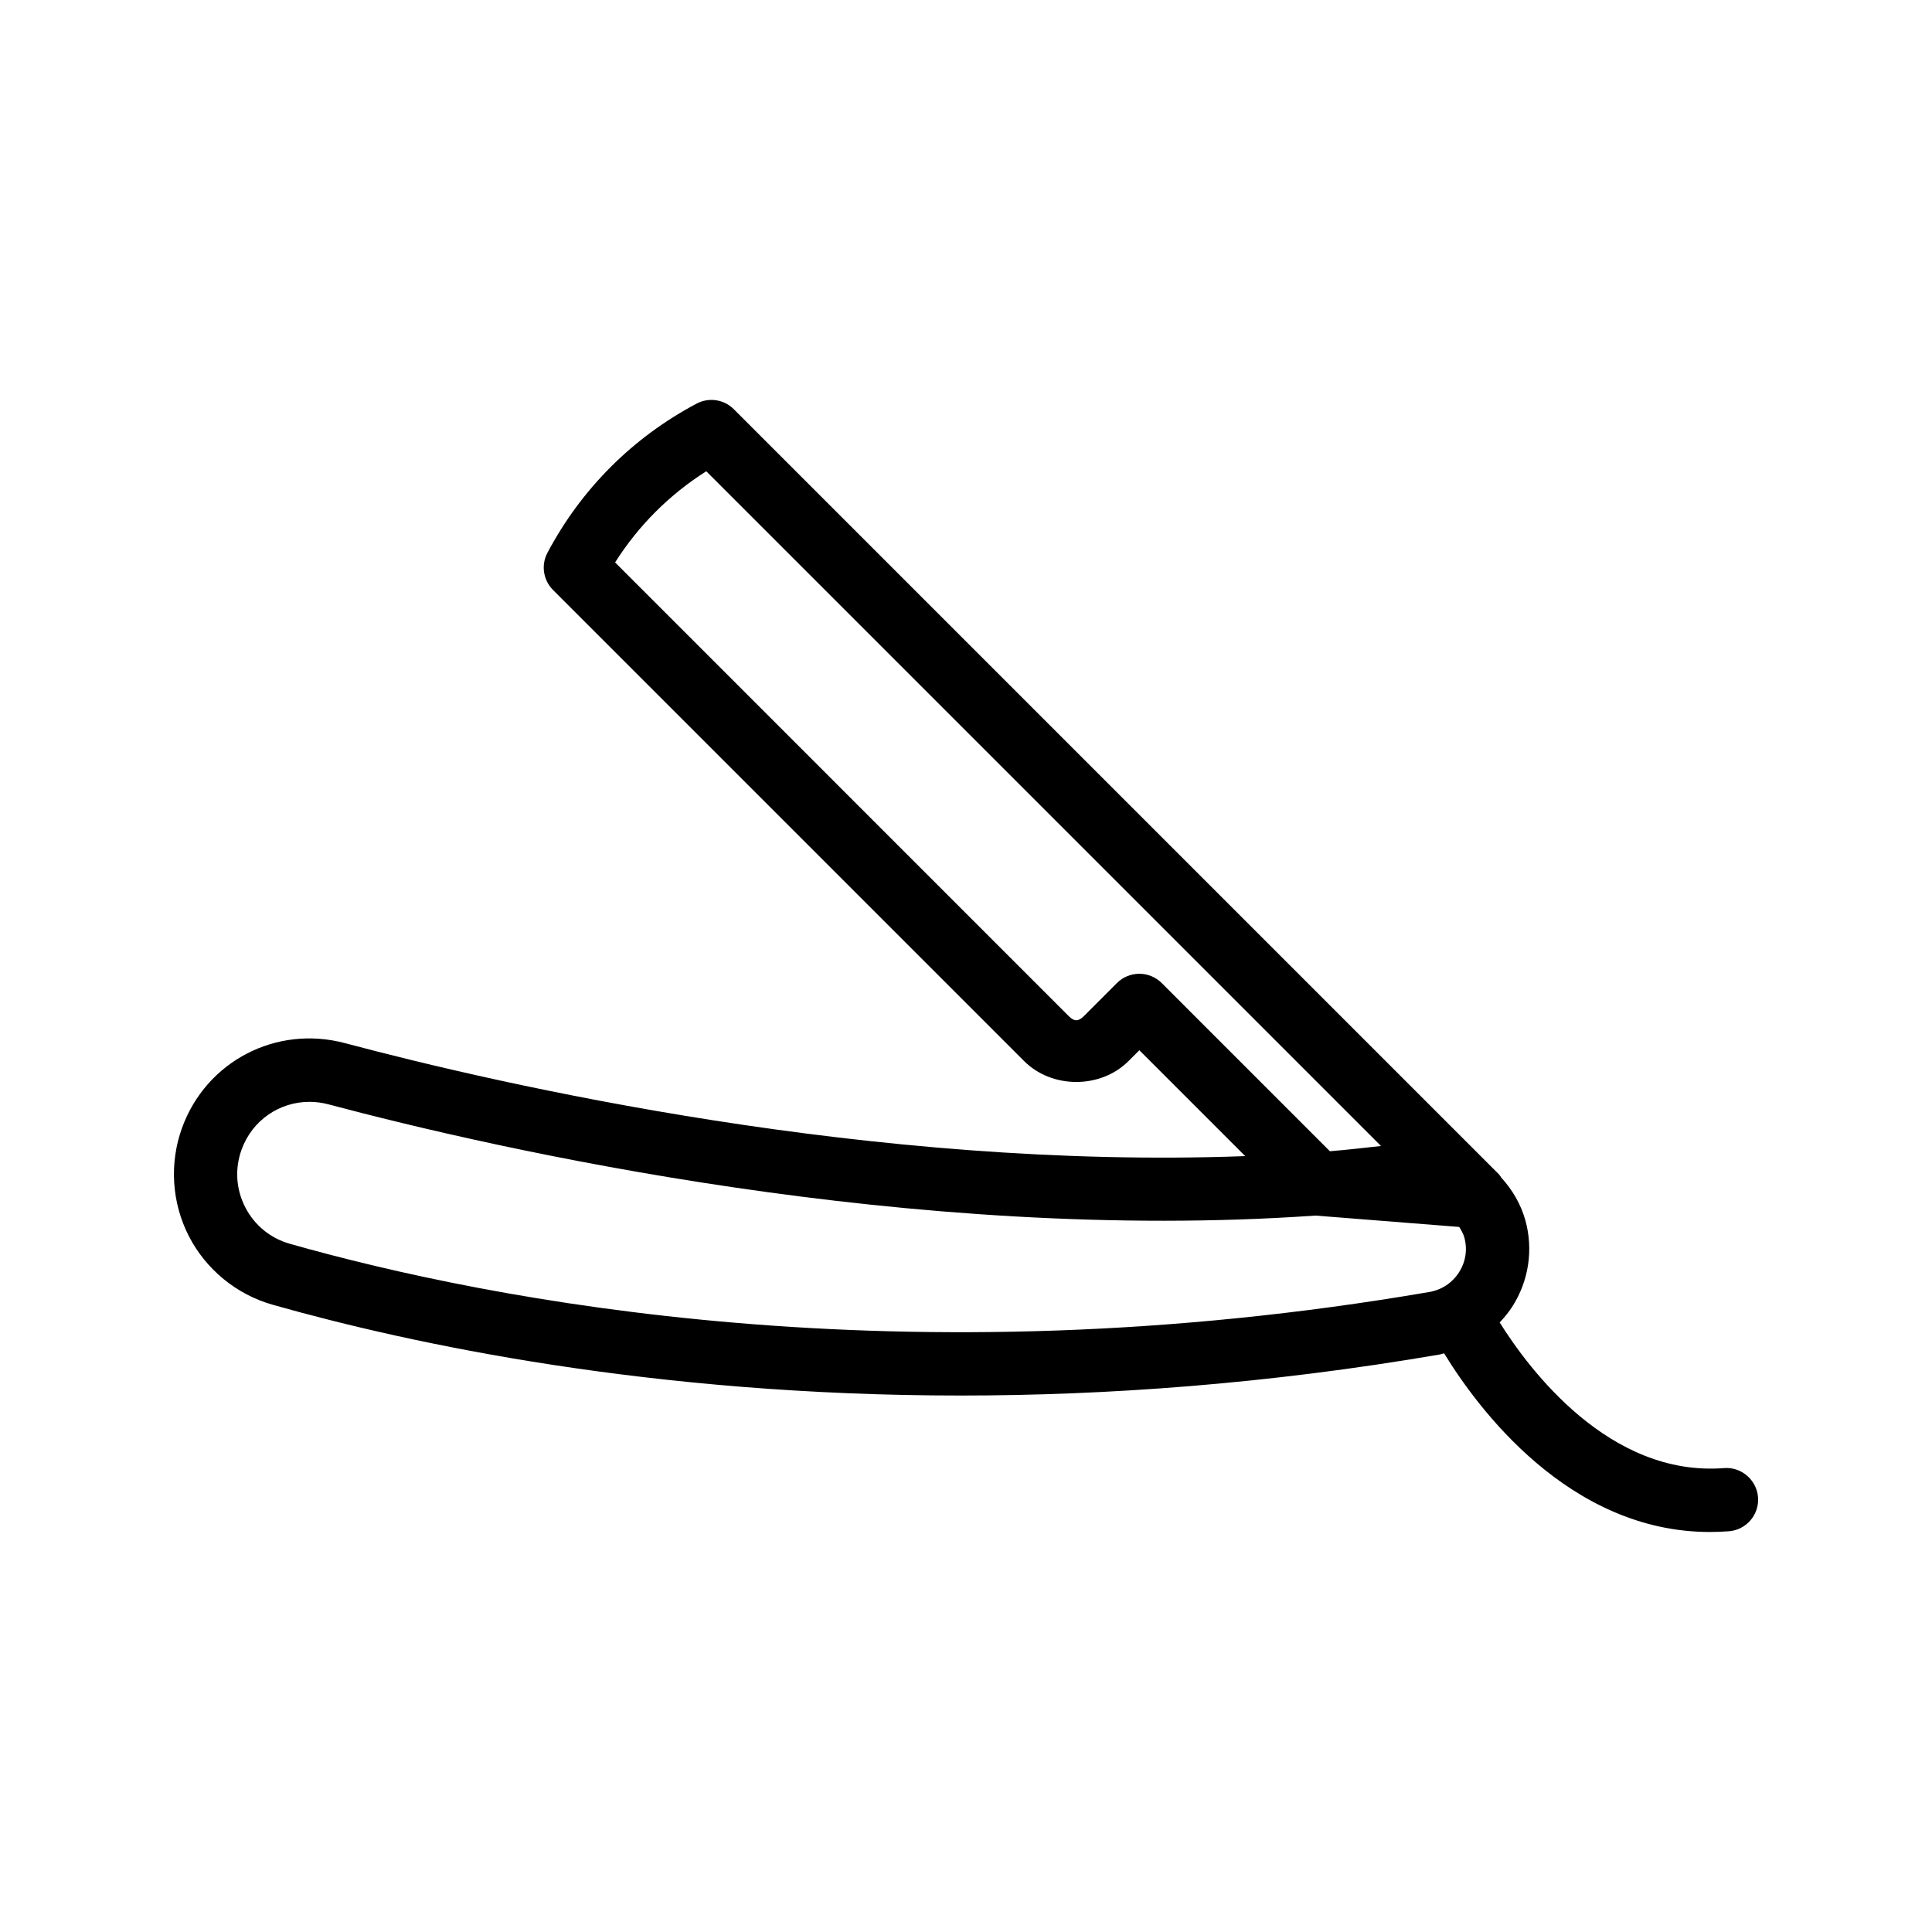
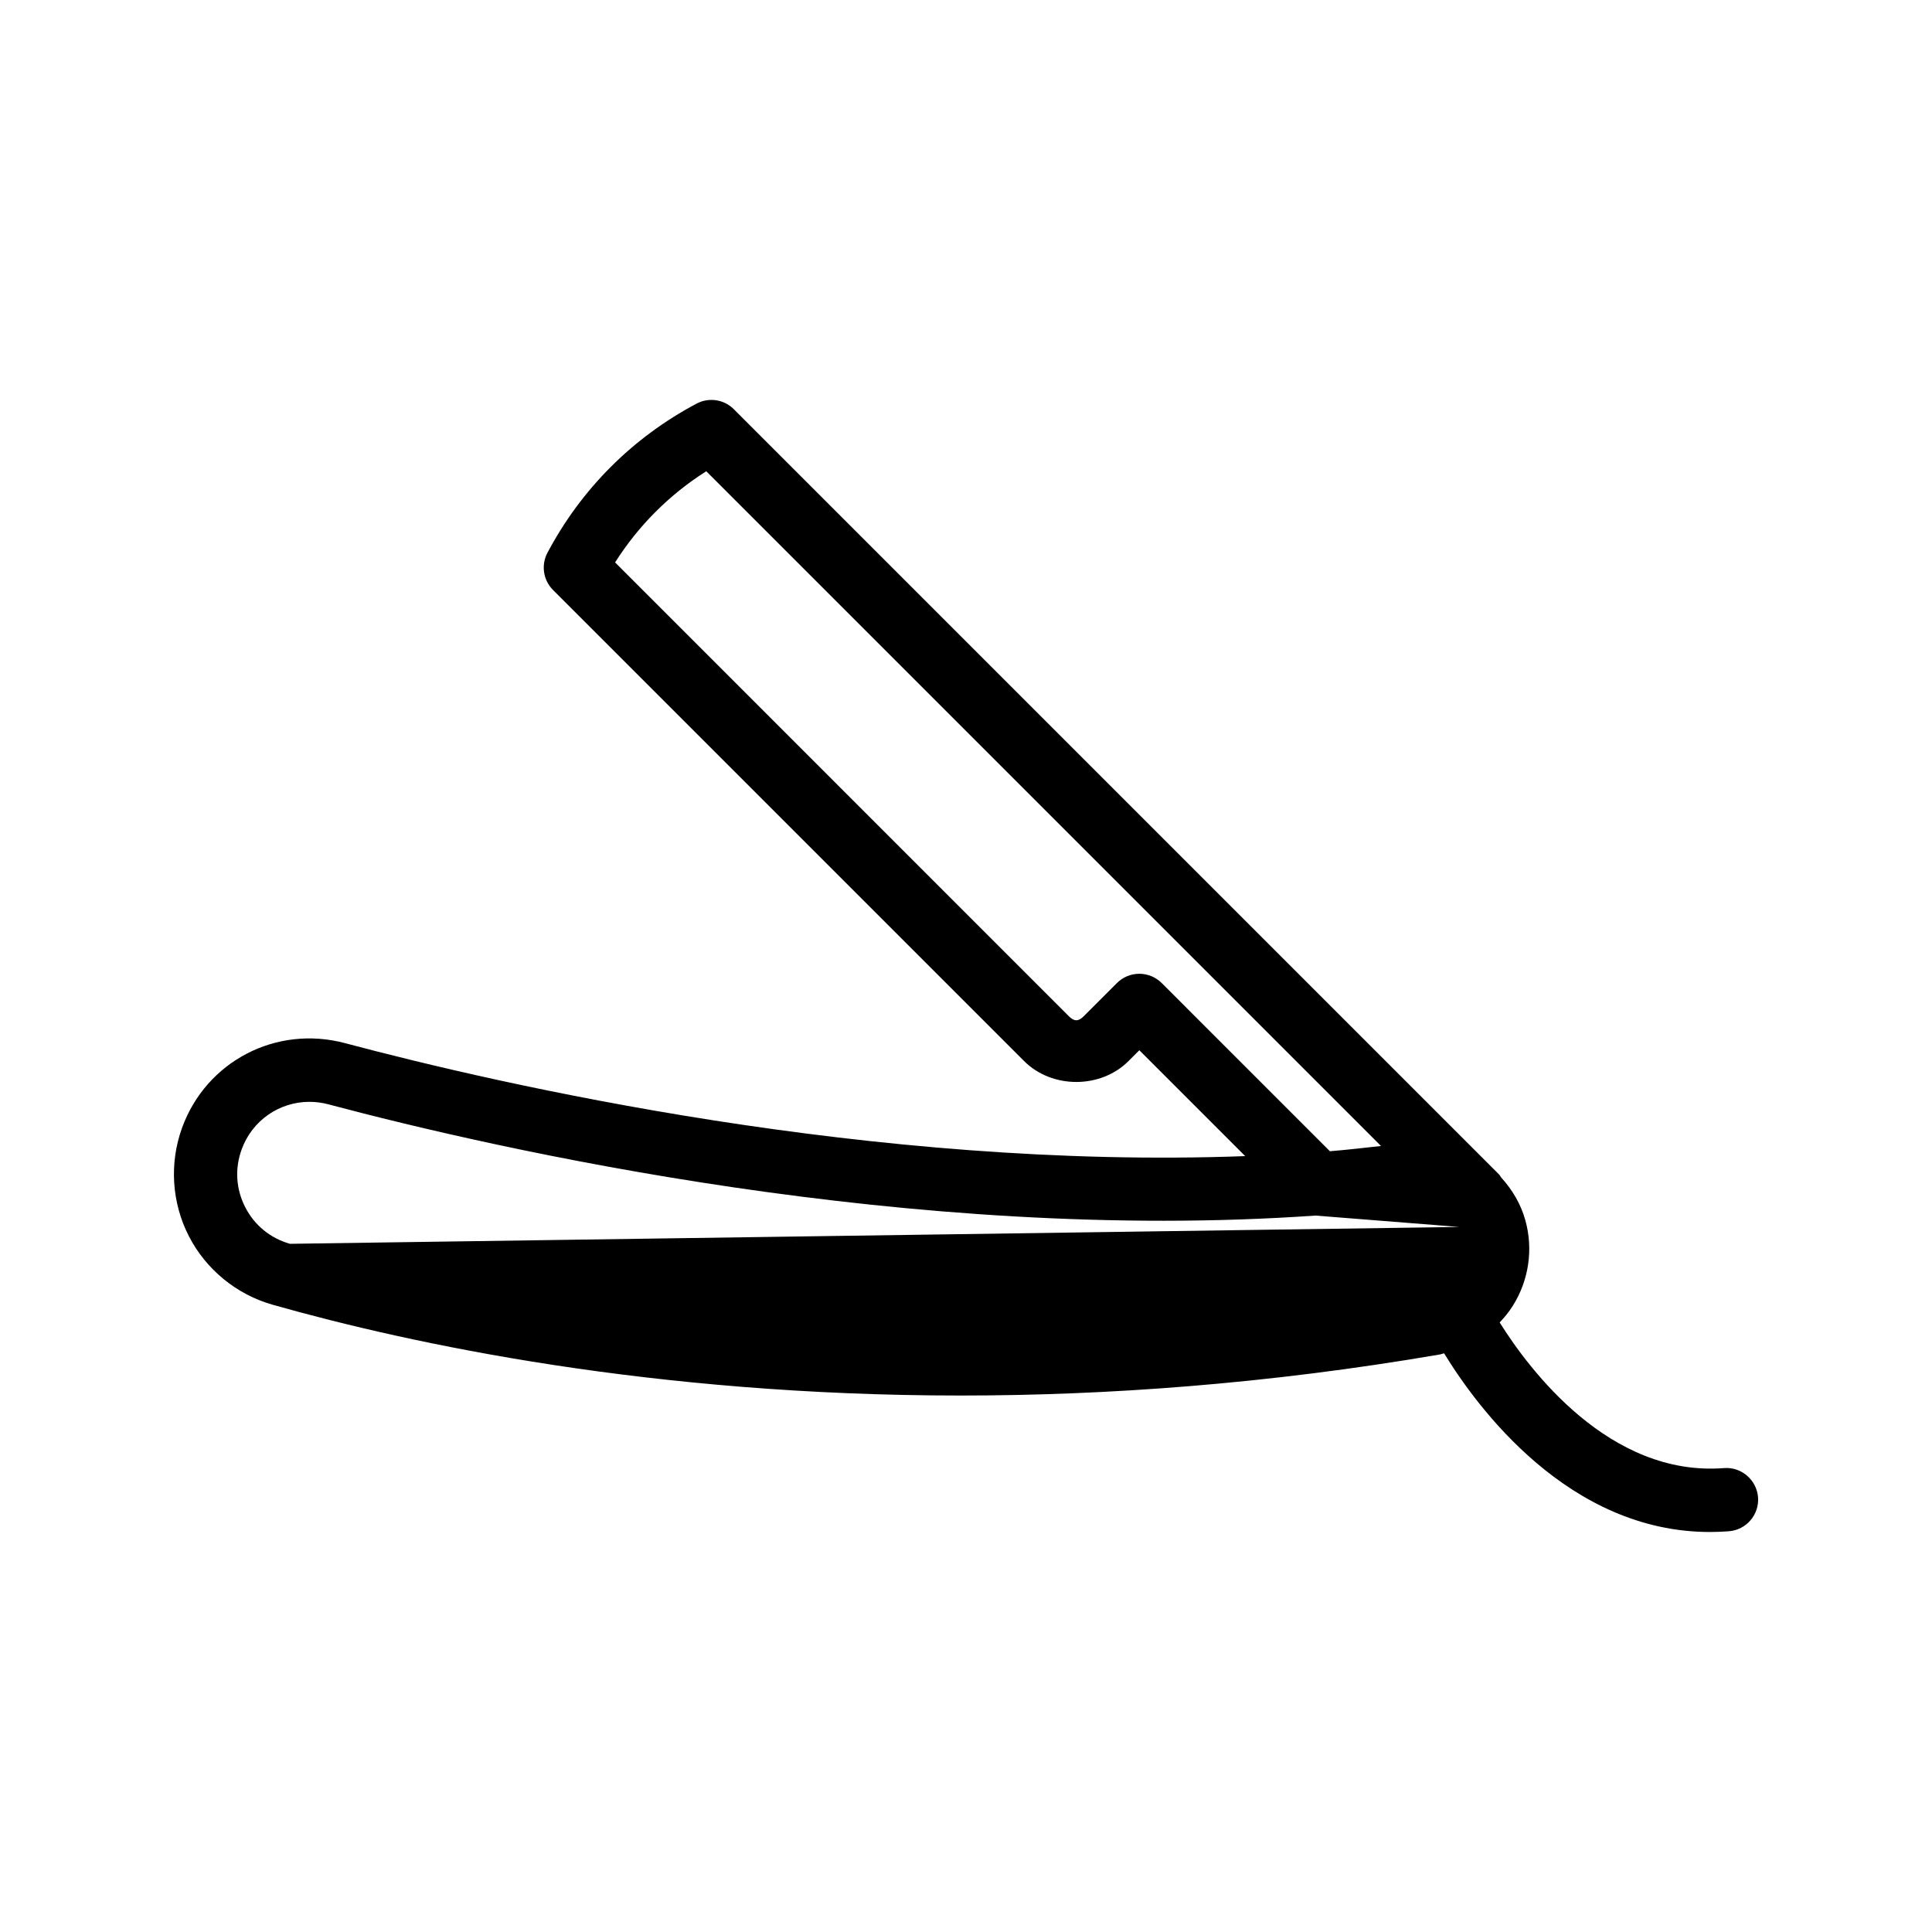
<svg xmlns="http://www.w3.org/2000/svg" fill="#000000" width="800px" height="800px" version="1.1" viewBox="144 144 512 512">
-   <path d="m600.86 533.06c-30.336 2.363-51.598-26.086-59.434-38.598 1.27-1.336 2.449-2.773 3.449-4.356 4.281-6.758 5.504-15.043 3.356-22.73-1.211-4.336-3.481-8.113-6.363-11.285-0.234-0.312-0.41-0.664-0.695-0.945l-202.7-202.7c-2.602-2.609-6.613-3.215-9.863-1.484-16.914 8.953-30.582 22.625-39.531 39.531-1.727 3.254-1.125 7.258 1.484 9.863l124.82 124.82c7.394 7.406 20.305 7.41 27.699 0.004l2.856-2.856 28.055 28.055c-98.664 3.695-197.16-18.91-238.61-29.949-18.211-4.828-36.75 4.824-43.148 22.488-3.387 9.359-2.731 19.805 1.805 28.652 4.535 8.848 12.637 15.484 22.219 18.199 36.918 10.465 100.61 24.059 182.32 24.059 38.633 0 81.309-3.043 127.06-10.891 0.367-0.062 0.699-0.223 1.062-0.301 8.758 14.332 32.988 47.355 70.434 47.355 1.652 0 3.34-0.066 5.047-0.195 4.625-0.363 8.078-4.406 7.715-9.027-0.371-4.613-4.473-8.094-9.035-7.711zm-148.99-128.54c-1.574-1.574-3.711-2.461-5.938-2.461-2.227 0-4.363 0.887-5.938 2.461l-8.789 8.789c-1.426 1.426-2.523 1.426-3.949 0l-120.25-120.26c6.18-9.762 14.398-17.98 24.16-24.16l178.81 178.81c-4.508 0.492-9.008 1.027-13.539 1.391zm-231.03 69.102c-5.195-1.473-9.406-4.922-11.855-9.707-2.453-4.781-2.793-10.203-0.957-15.273 2.816-7.777 10.062-12.645 17.973-12.645 1.668 0 3.367 0.219 5.059 0.668 44.73 11.91 154.66 36.965 261.53 29.473l38.129 3.016c0.52 0.867 1.051 1.734 1.332 2.742 0.887 3.16 0.398 6.441-1.371 9.234-1.789 2.824-4.594 4.695-7.891 5.262-139.25 23.891-248.95 2.254-301.95-12.77z" />
+   <path d="m600.86 533.06c-30.336 2.363-51.598-26.086-59.434-38.598 1.27-1.336 2.449-2.773 3.449-4.356 4.281-6.758 5.504-15.043 3.356-22.73-1.211-4.336-3.481-8.113-6.363-11.285-0.234-0.312-0.41-0.664-0.695-0.945l-202.7-202.7c-2.602-2.609-6.613-3.215-9.863-1.484-16.914 8.953-30.582 22.625-39.531 39.531-1.727 3.254-1.125 7.258 1.484 9.863l124.82 124.82c7.394 7.406 20.305 7.41 27.699 0.004l2.856-2.856 28.055 28.055c-98.664 3.695-197.16-18.91-238.61-29.949-18.211-4.828-36.75 4.824-43.148 22.488-3.387 9.359-2.731 19.805 1.805 28.652 4.535 8.848 12.637 15.484 22.219 18.199 36.918 10.465 100.61 24.059 182.32 24.059 38.633 0 81.309-3.043 127.06-10.891 0.367-0.062 0.699-0.223 1.062-0.301 8.758 14.332 32.988 47.355 70.434 47.355 1.652 0 3.34-0.066 5.047-0.195 4.625-0.363 8.078-4.406 7.715-9.027-0.371-4.613-4.473-8.094-9.035-7.711zm-148.99-128.54c-1.574-1.574-3.711-2.461-5.938-2.461-2.227 0-4.363 0.887-5.938 2.461l-8.789 8.789c-1.426 1.426-2.523 1.426-3.949 0l-120.25-120.26c6.18-9.762 14.398-17.98 24.16-24.16l178.81 178.81c-4.508 0.492-9.008 1.027-13.539 1.391zm-231.03 69.102c-5.195-1.473-9.406-4.922-11.855-9.707-2.453-4.781-2.793-10.203-0.957-15.273 2.816-7.777 10.062-12.645 17.973-12.645 1.668 0 3.367 0.219 5.059 0.668 44.73 11.91 154.66 36.965 261.53 29.473l38.129 3.016z" />
</svg>